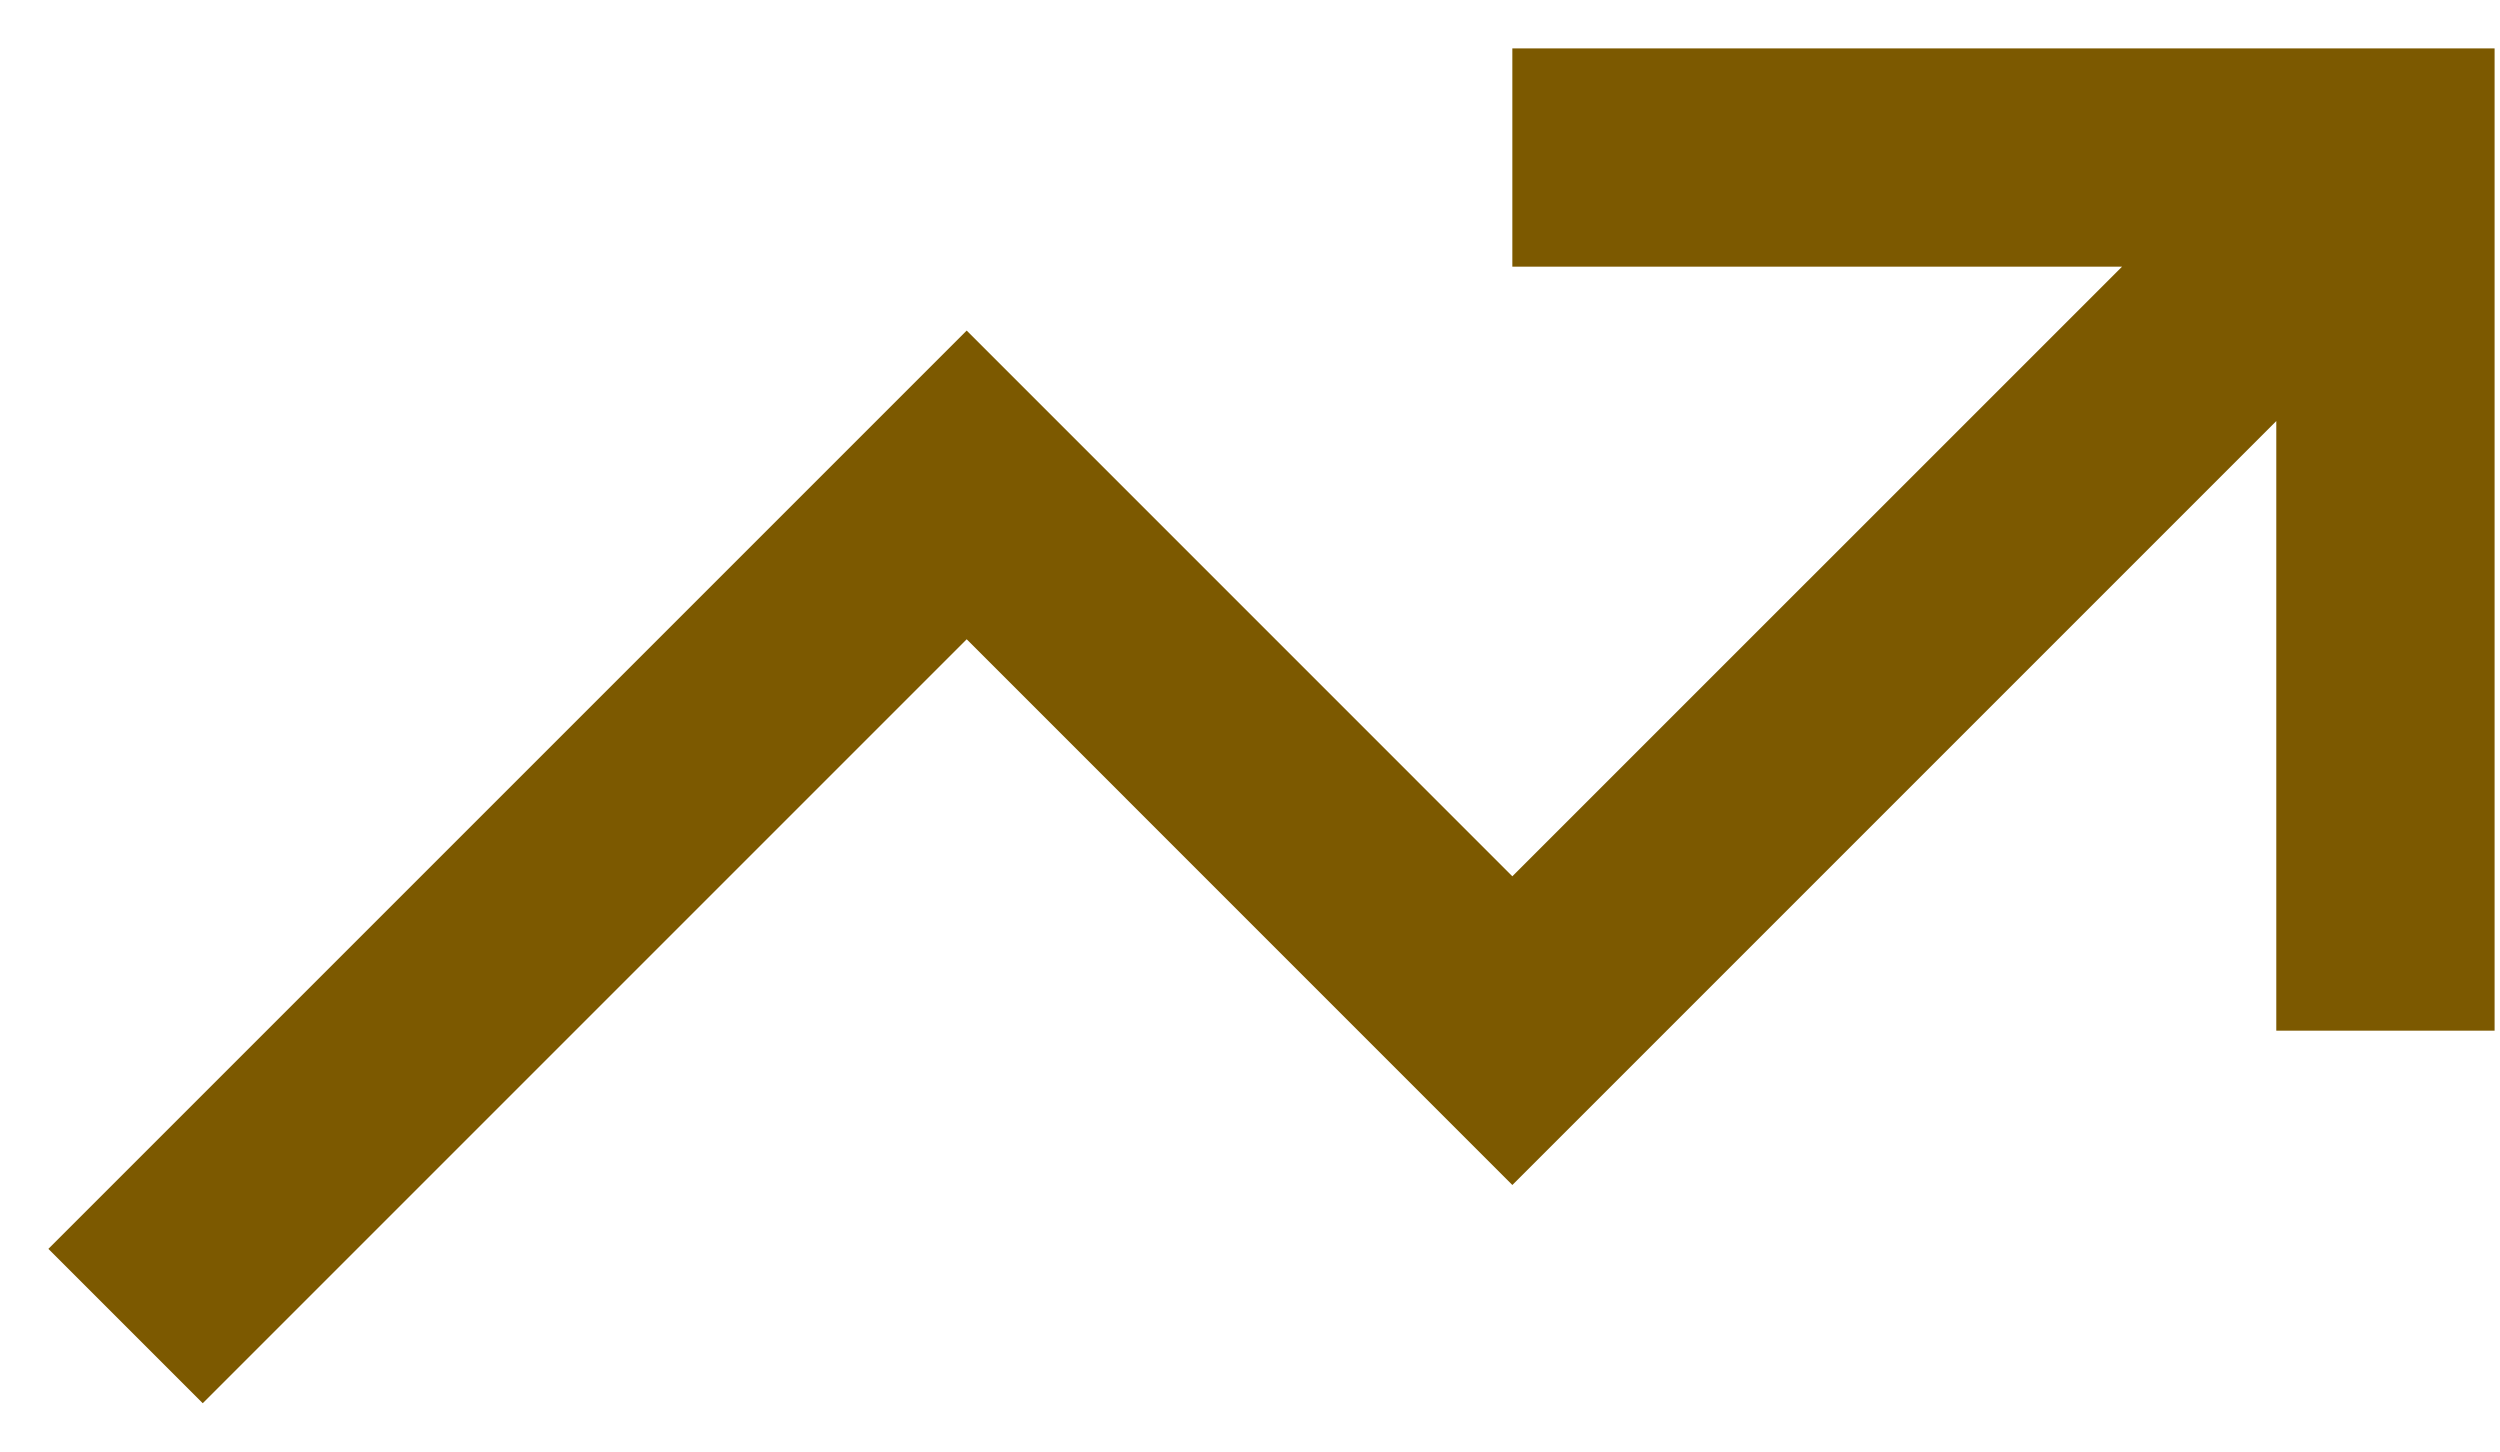
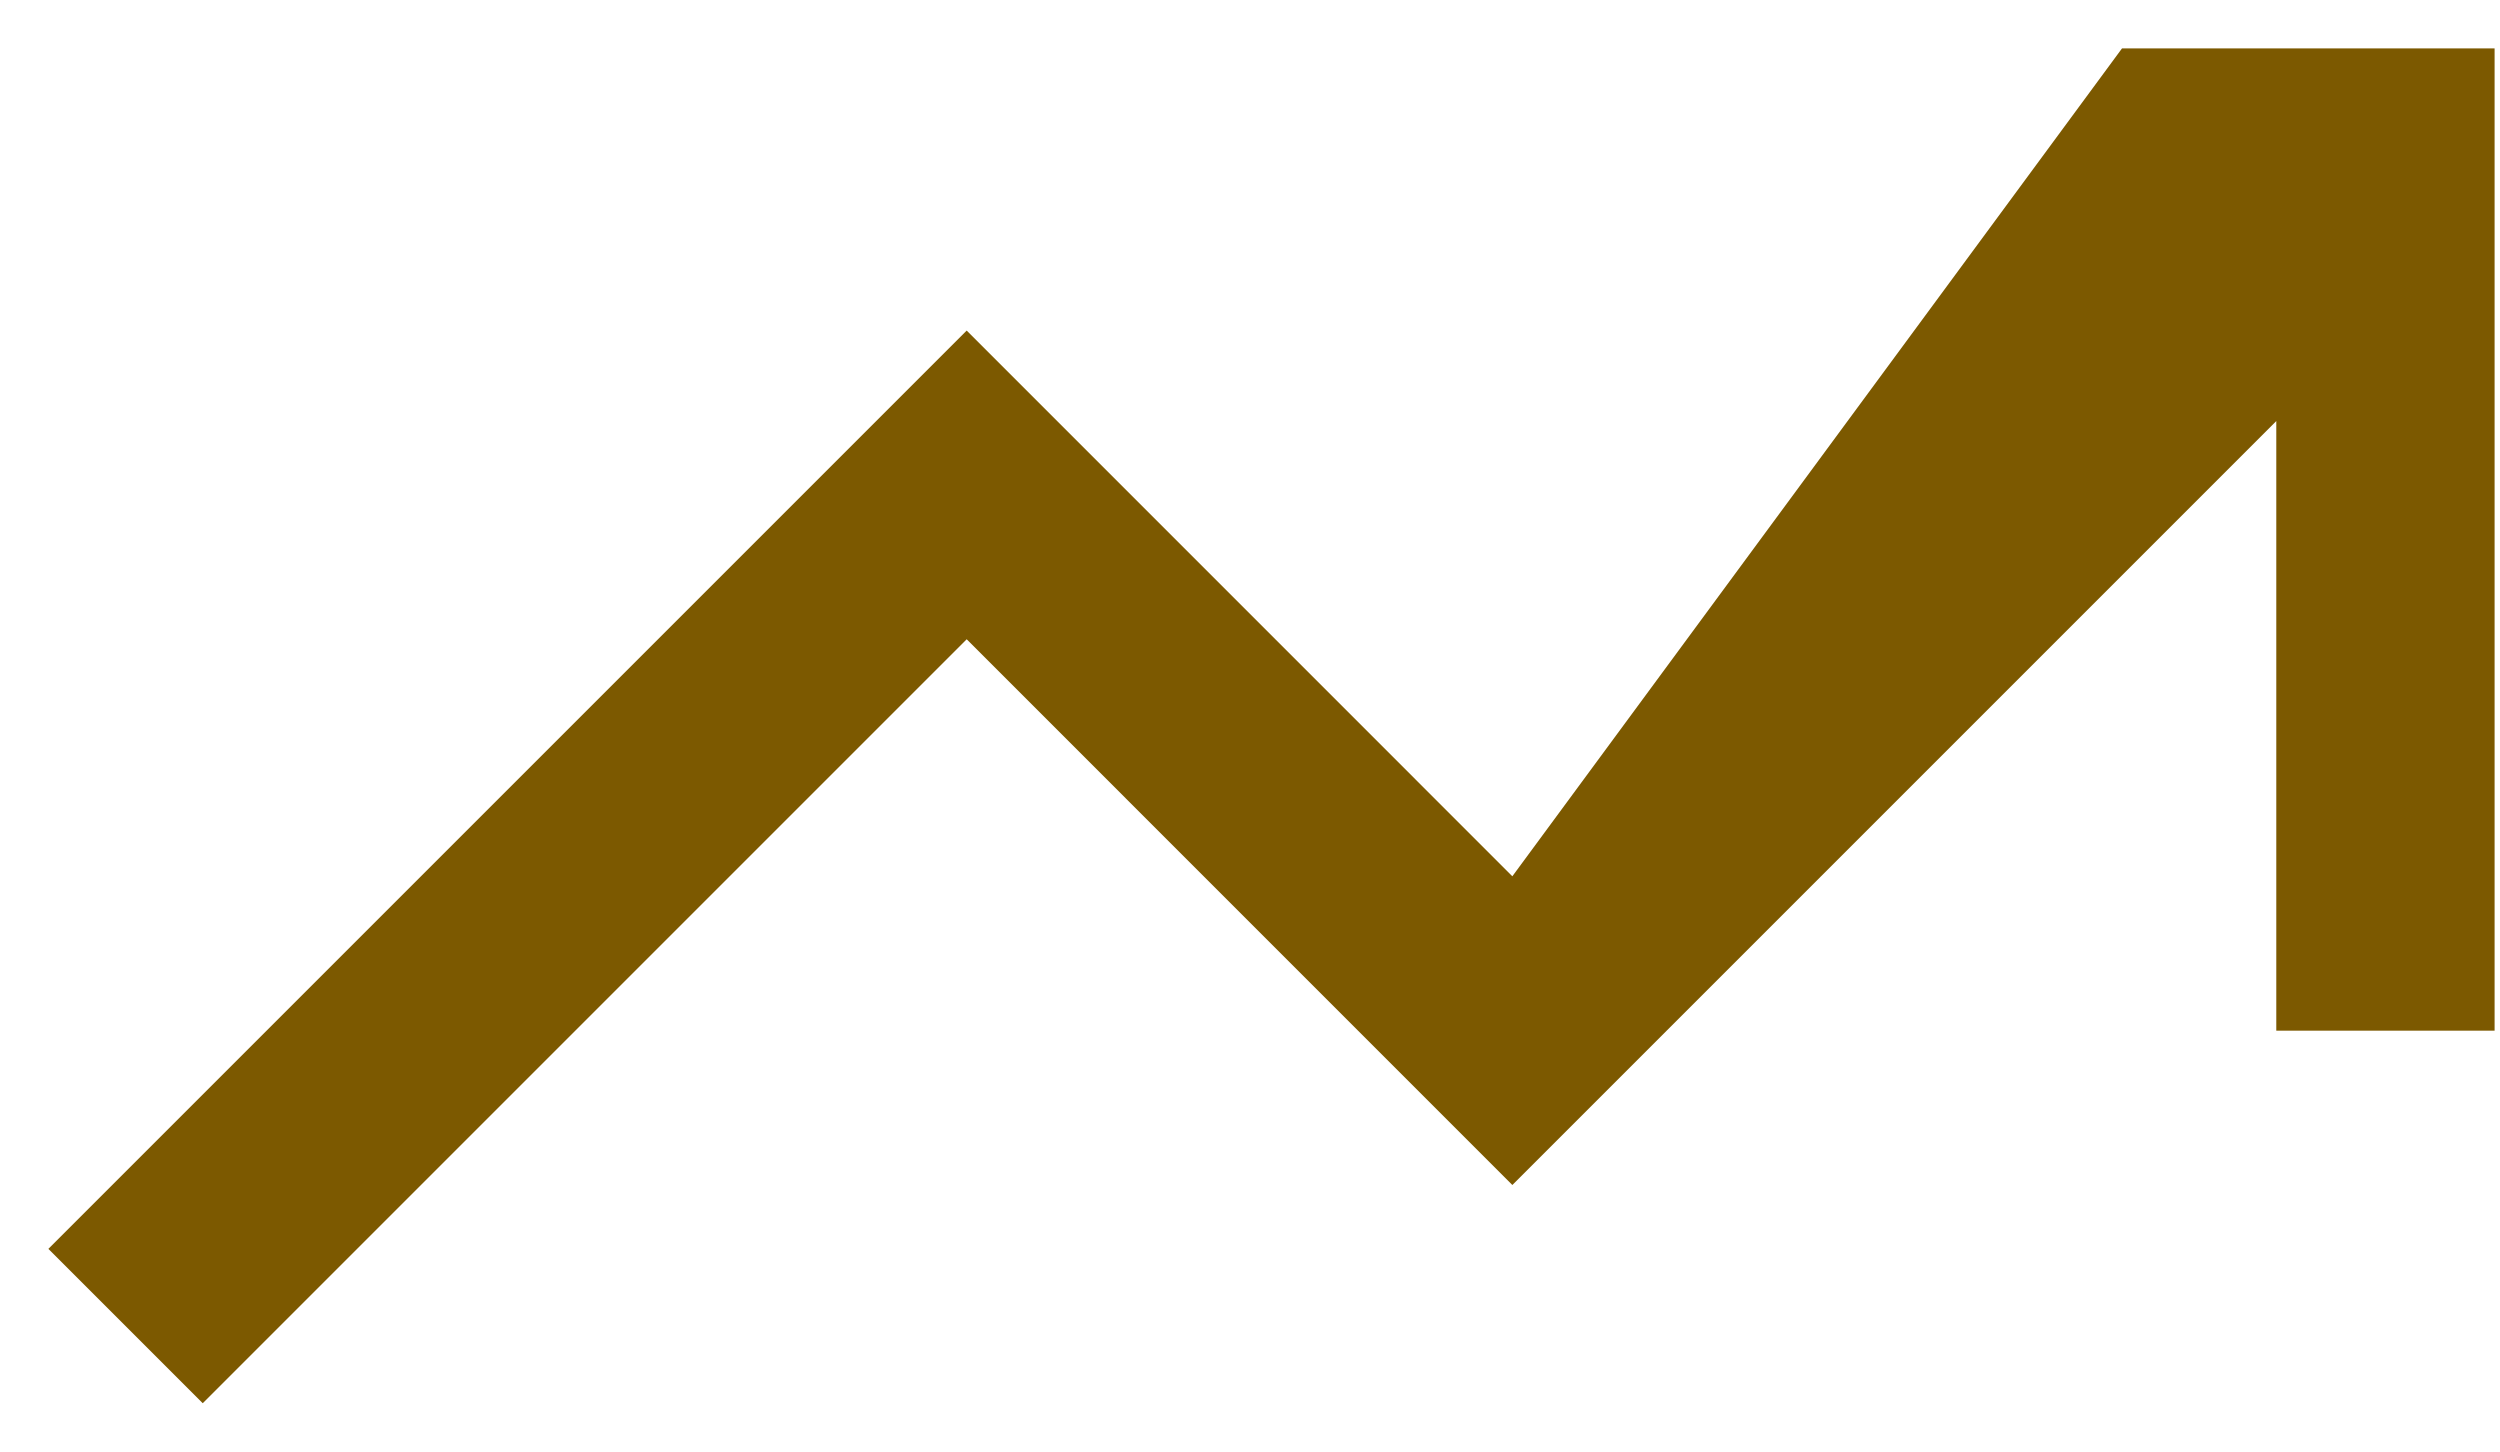
<svg xmlns="http://www.w3.org/2000/svg" width="31" height="18" viewBox="0 0 31 18" fill="none">
-   <path d="M2.514 17.4L11.987 7.927L18.753 14.694L28.226 5.221V12.78H30.933V0.6H18.753V3.307H26.313L18.753 10.866L11.987 4.099L0.6 15.486L2.514 17.4Z" fill="#7C5900" />
+   <path d="M2.514 17.4L11.987 7.927L18.753 14.694L28.226 5.221V12.78H30.933V0.6H18.753H26.313L18.753 10.866L11.987 4.099L0.6 15.486L2.514 17.4Z" fill="#7C5900" />
</svg>